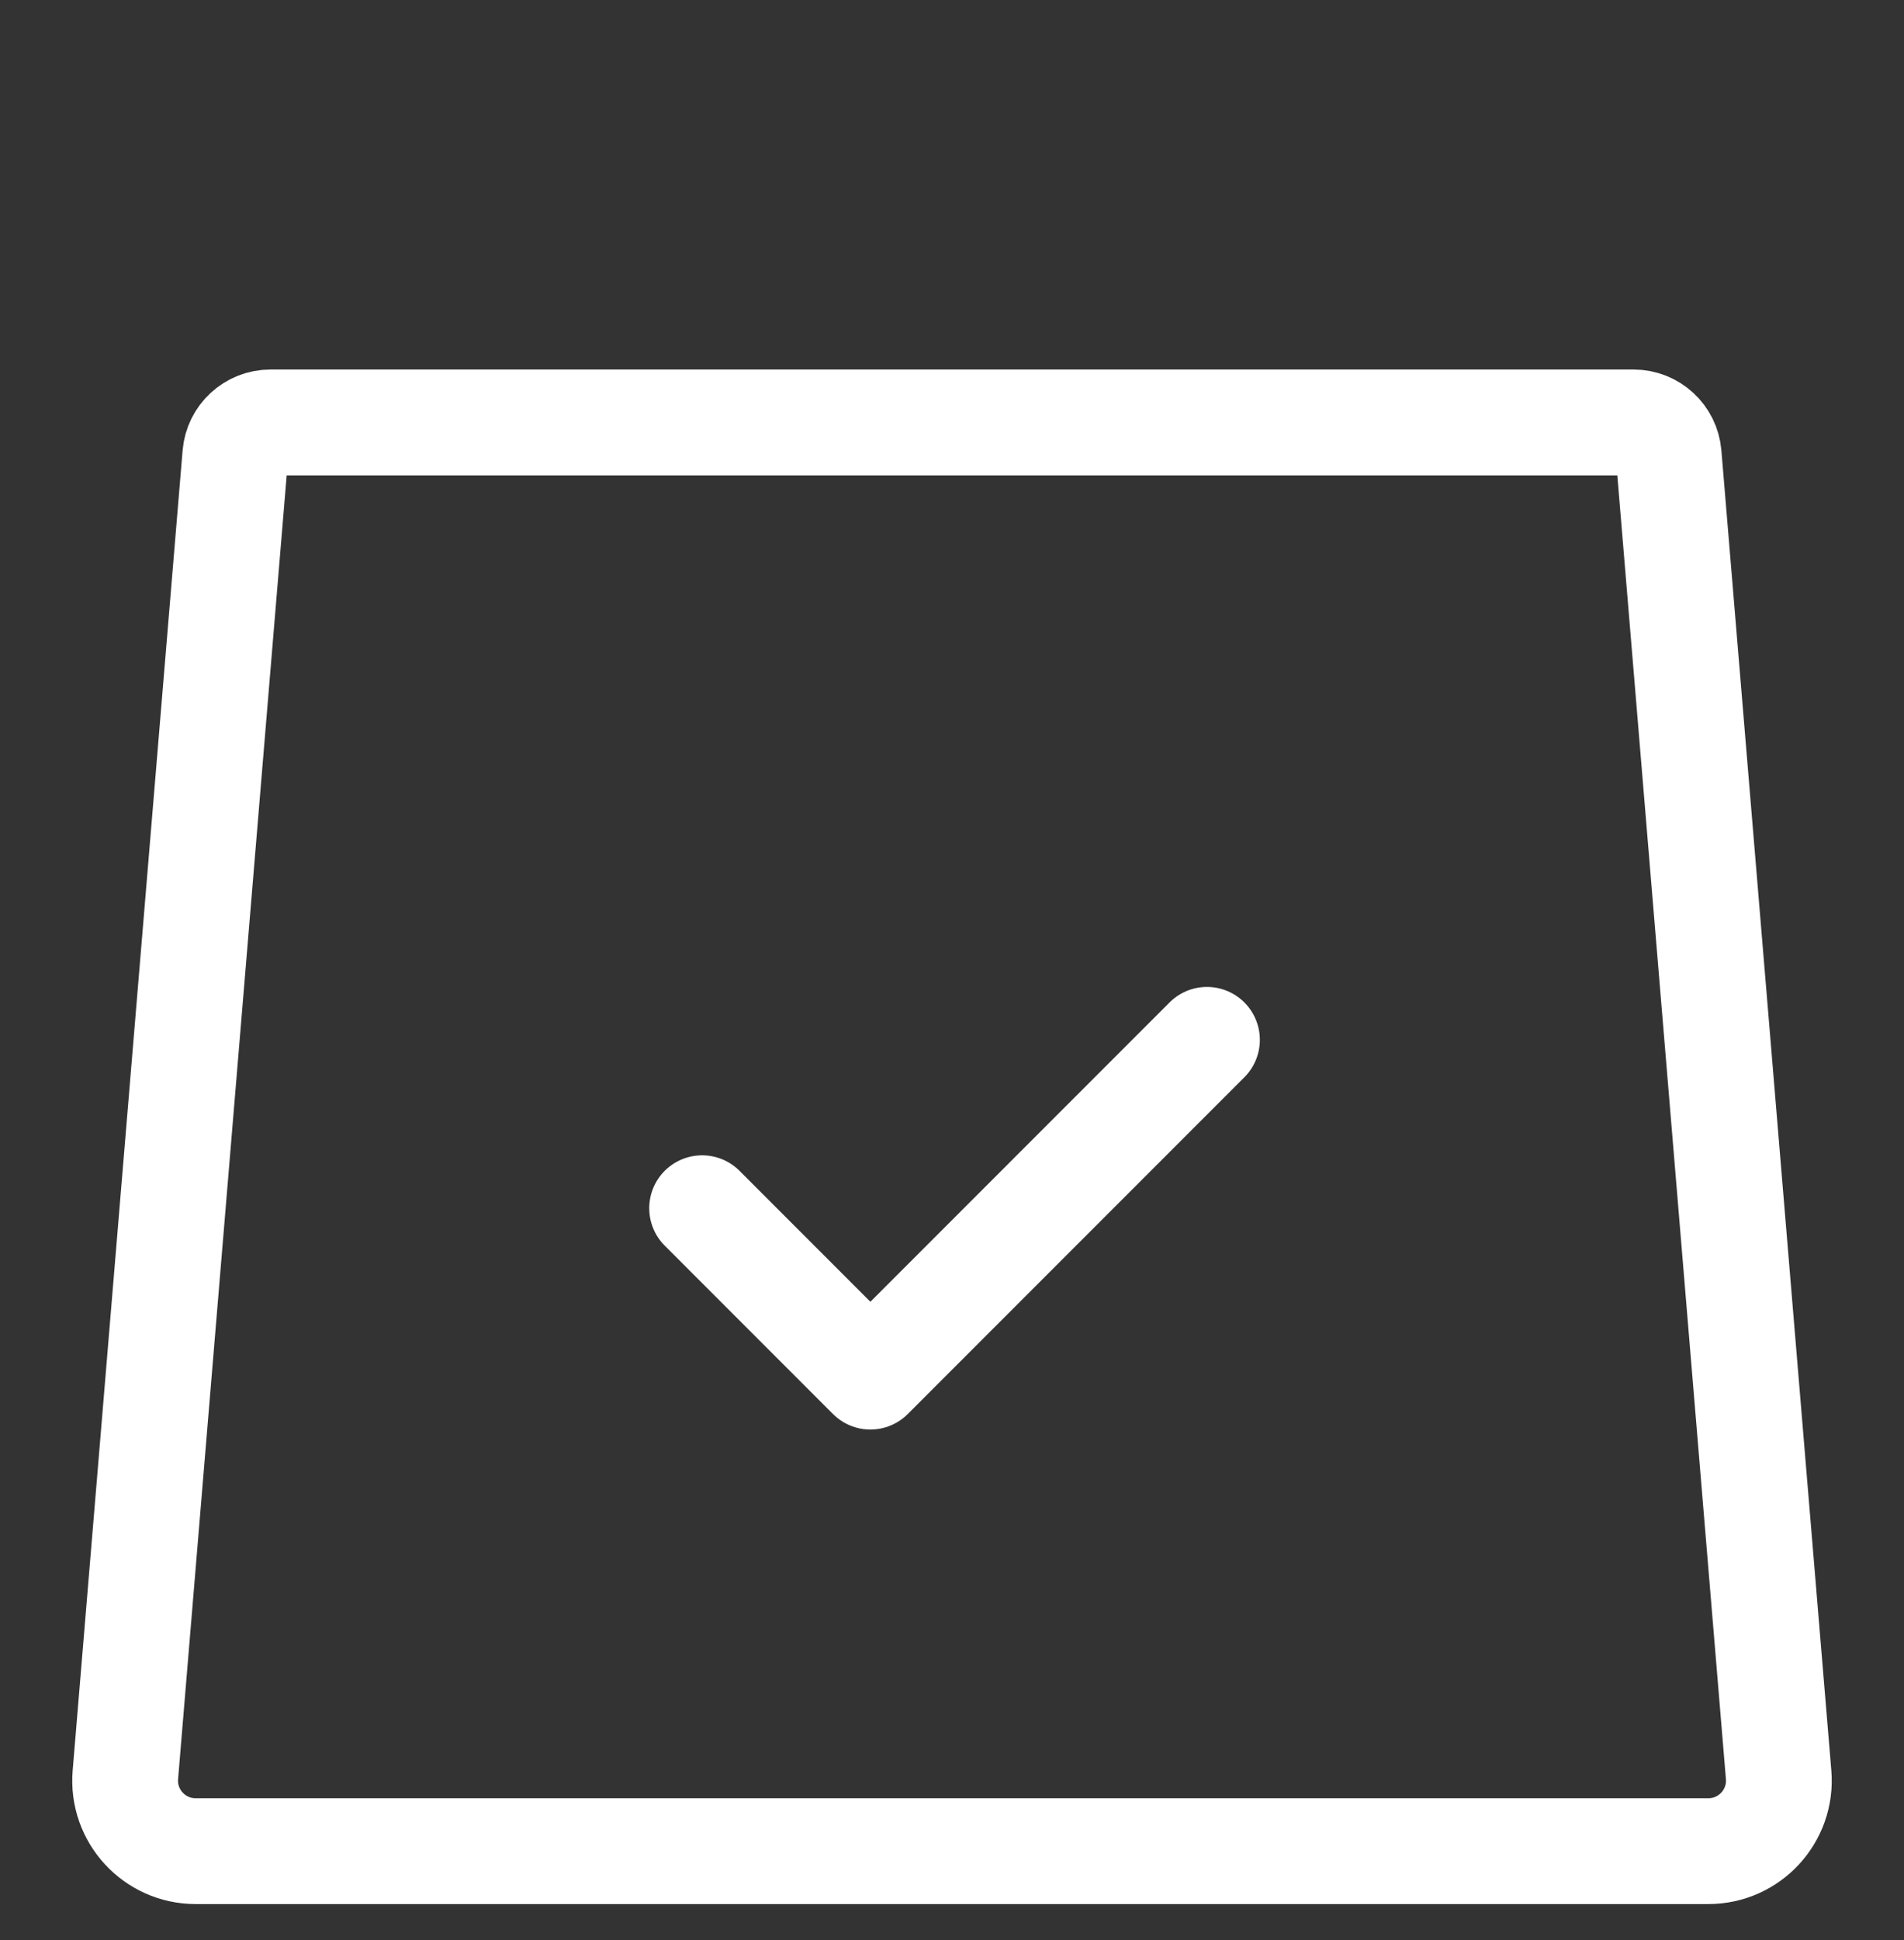
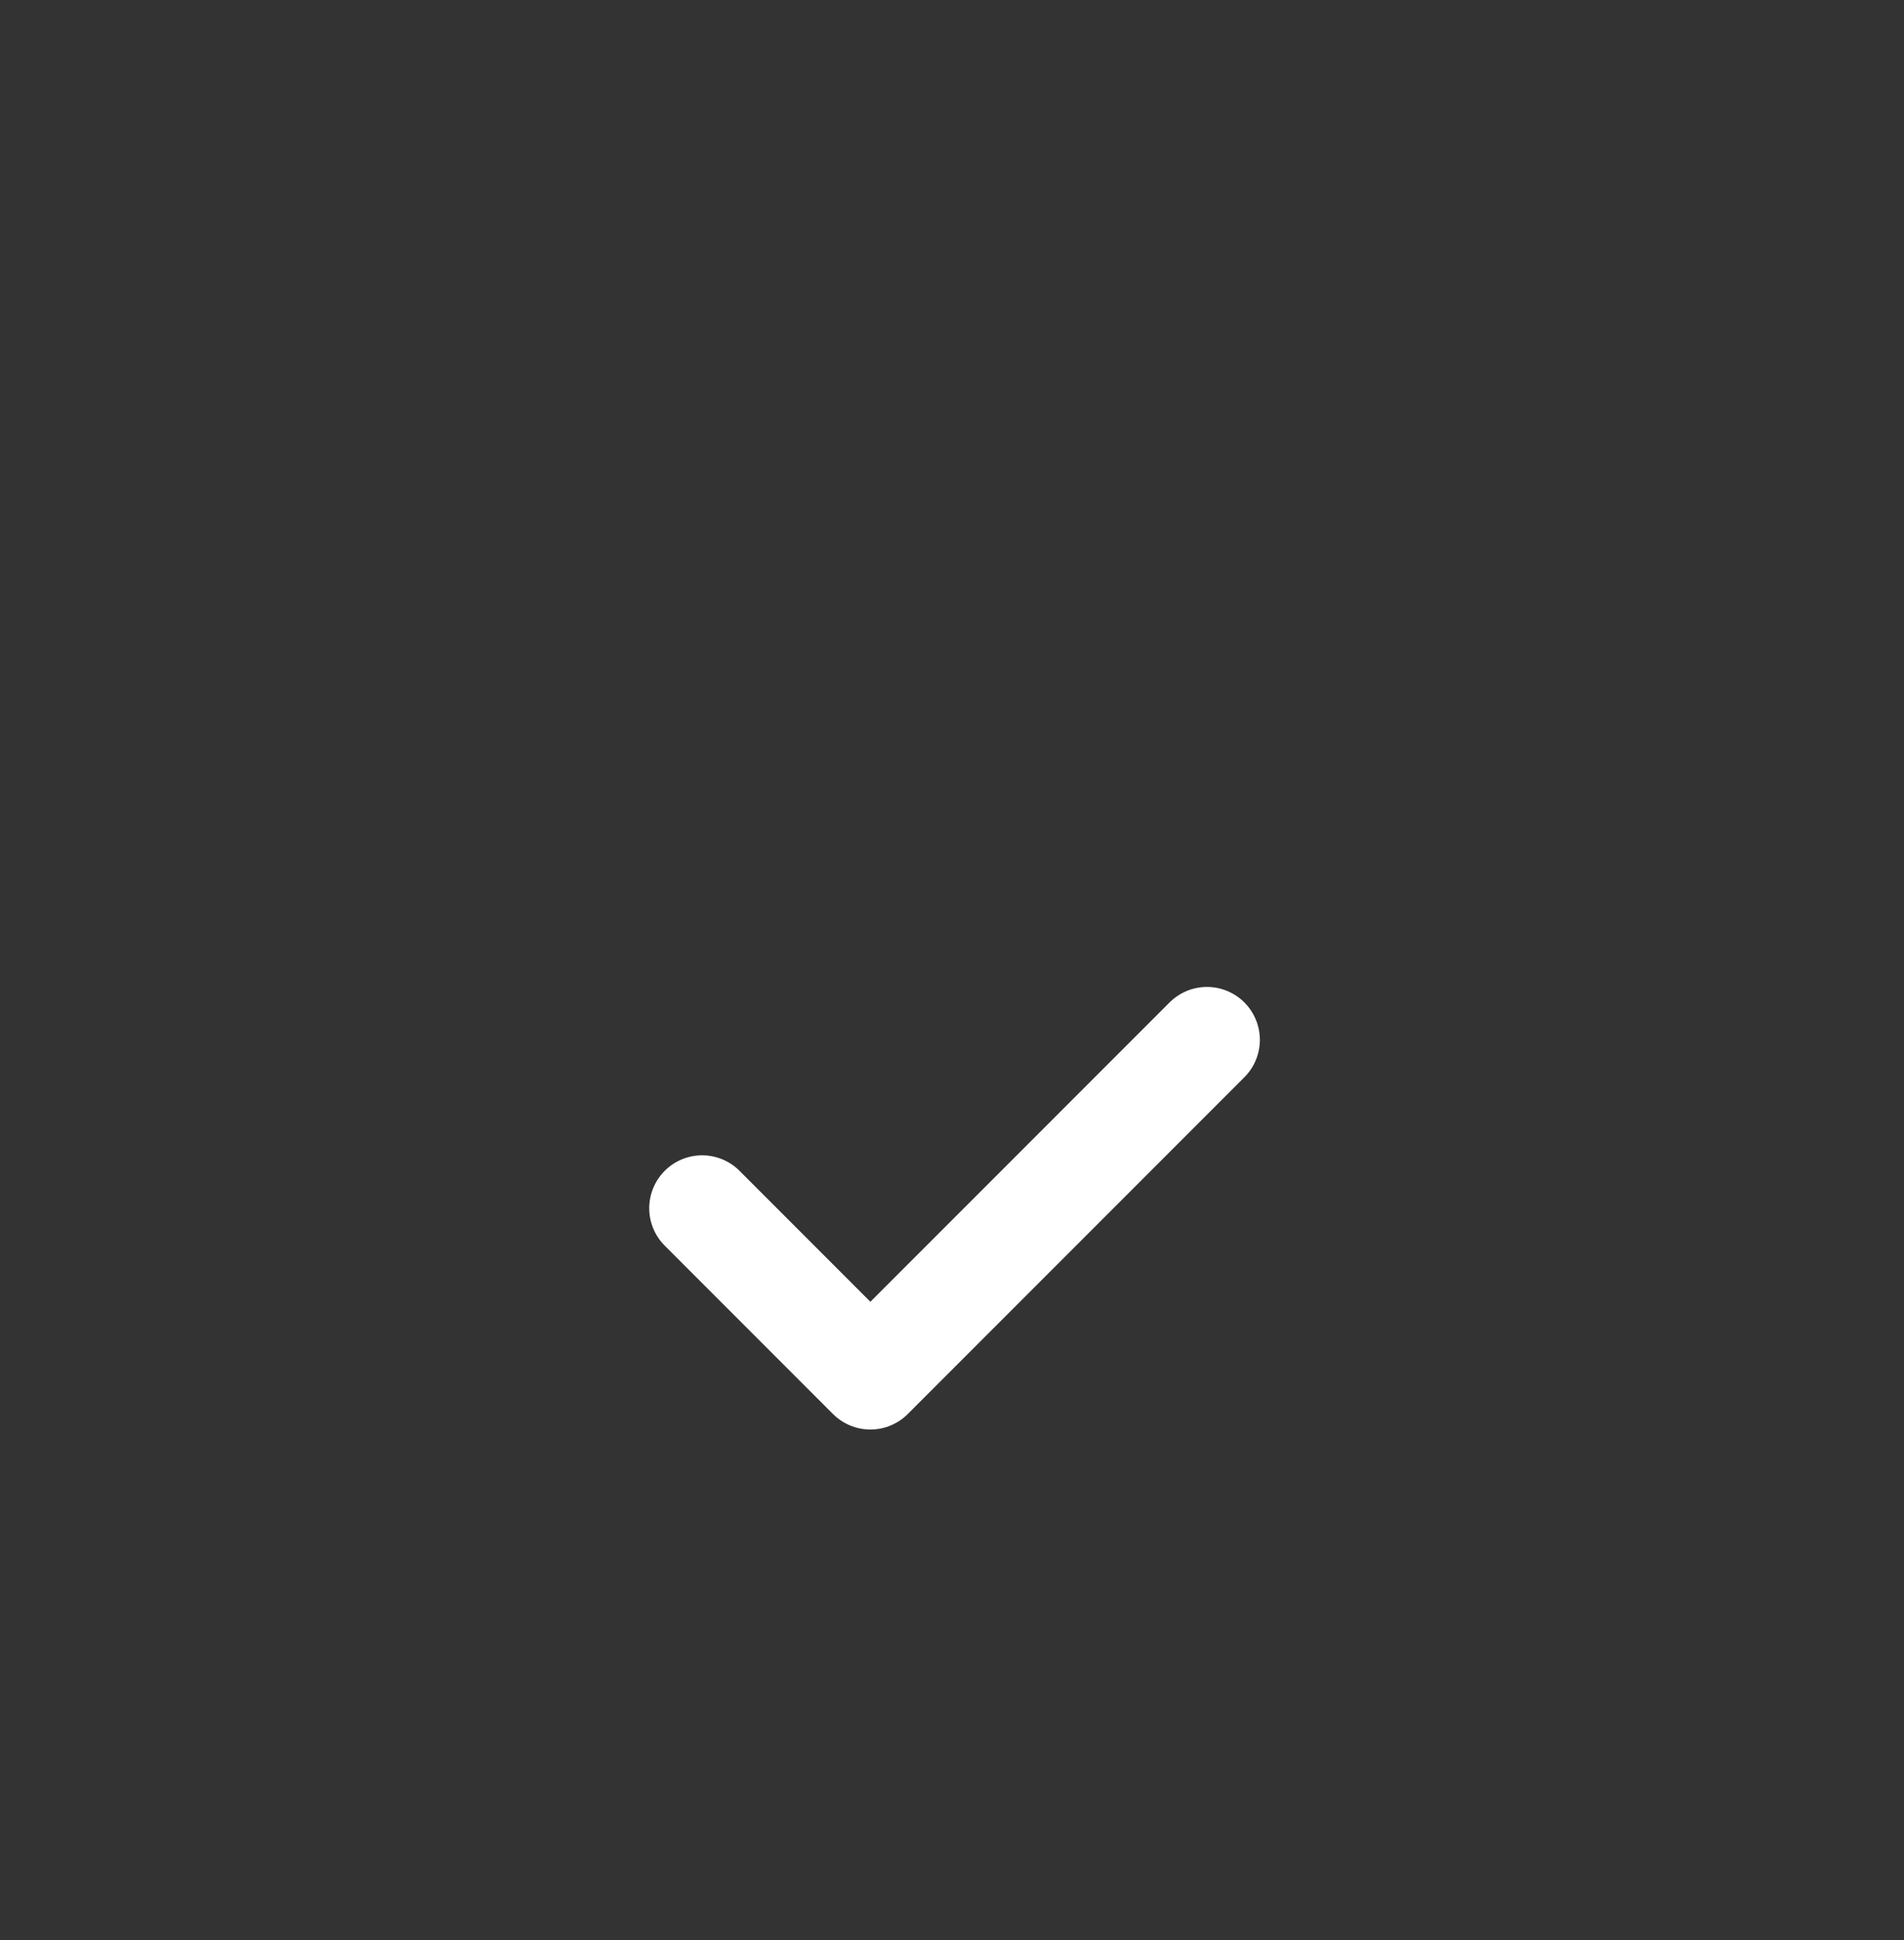
<svg xmlns="http://www.w3.org/2000/svg" width="54" height="55" viewBox="0 0 54 55" fill="none">
  <rect x="0" y="0" width="54" height="55" fill="#333333" stroke="none" />
-   <path d="M6.674 12.892C6.717 12.374 7.15 11.975 7.67 11.975H46.33C46.85 11.975 47.283 12.374 47.326 12.892L50.444 50.309C50.542 51.475 49.621 52.475 48.451 52.475H5.549C4.379 52.475 3.458 51.475 3.556 50.309L6.674 12.892Z" stroke="white" stroke-width="3" />
  <path d="M34.231 29.477L24.685 39.023L19.913 34.25" stroke="white" stroke-width="3" stroke-linecap="round" stroke-linejoin="round" />
</svg>